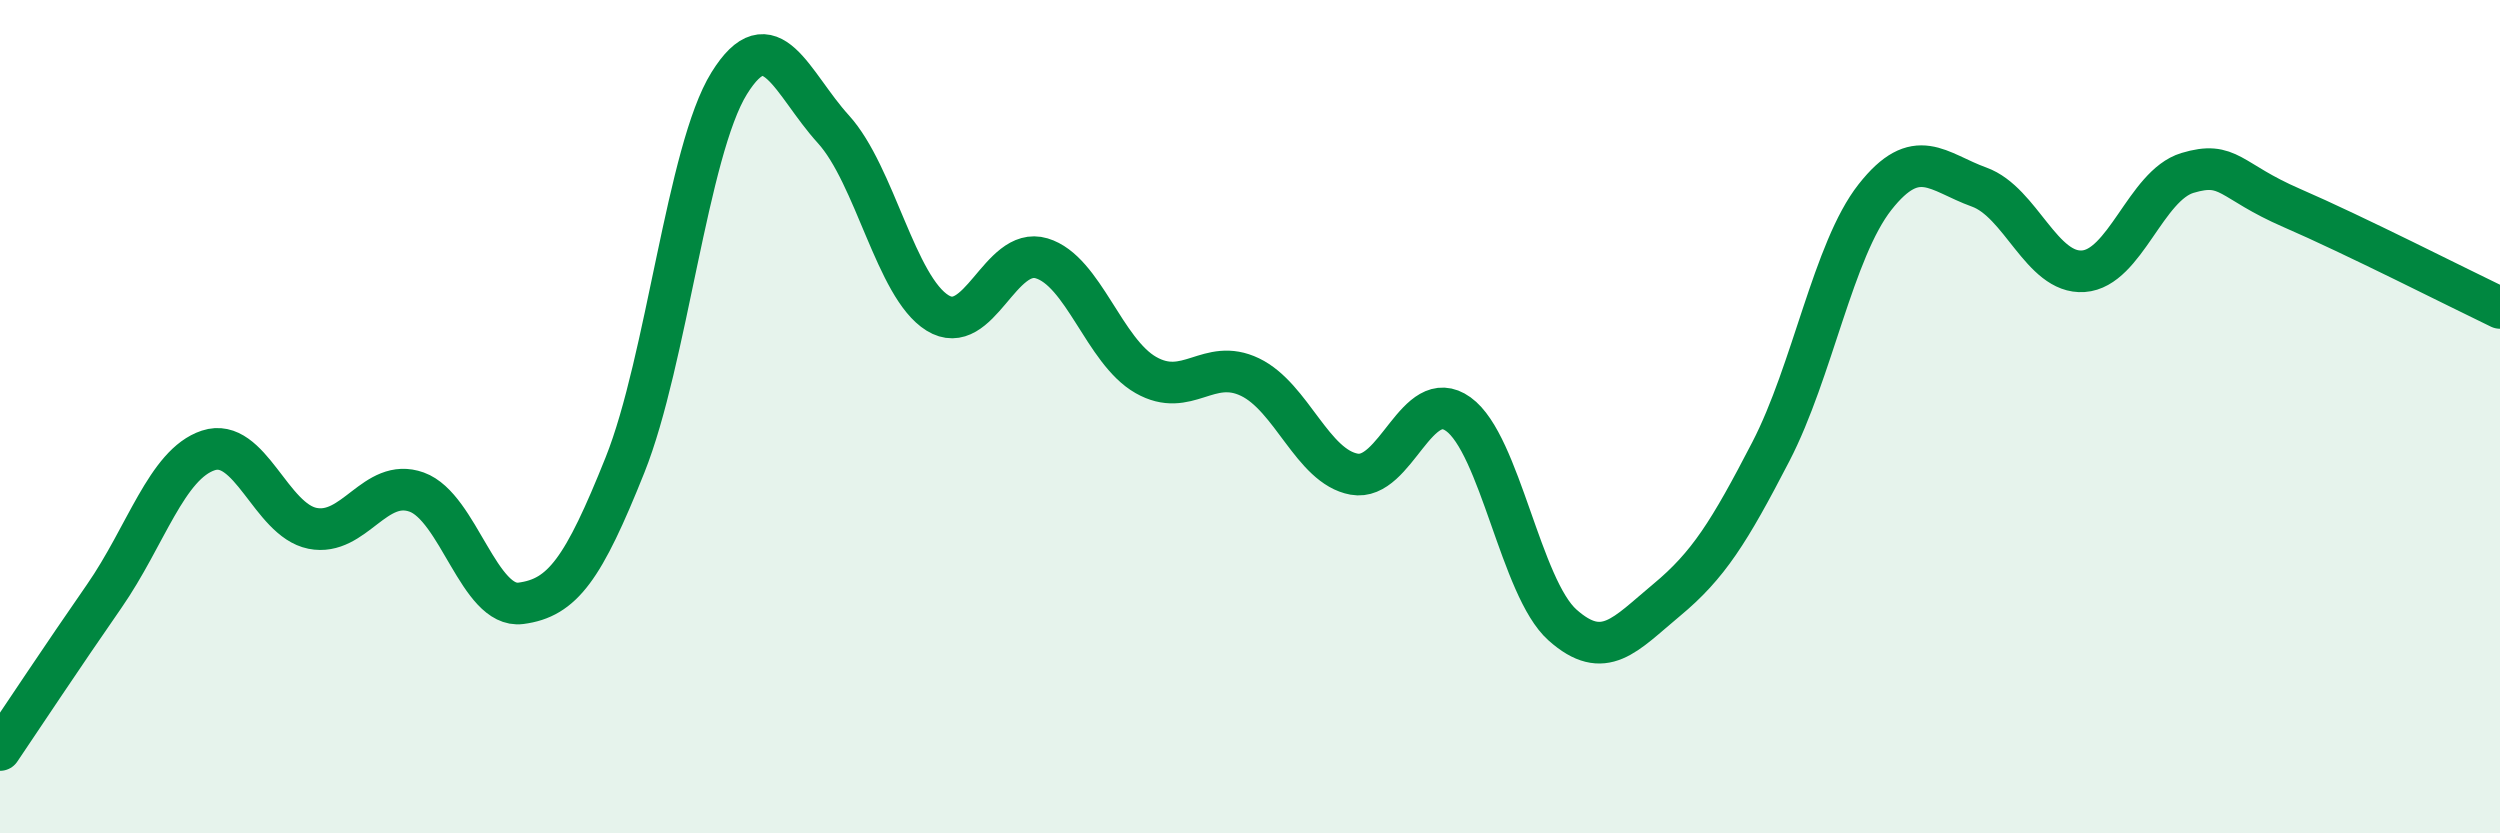
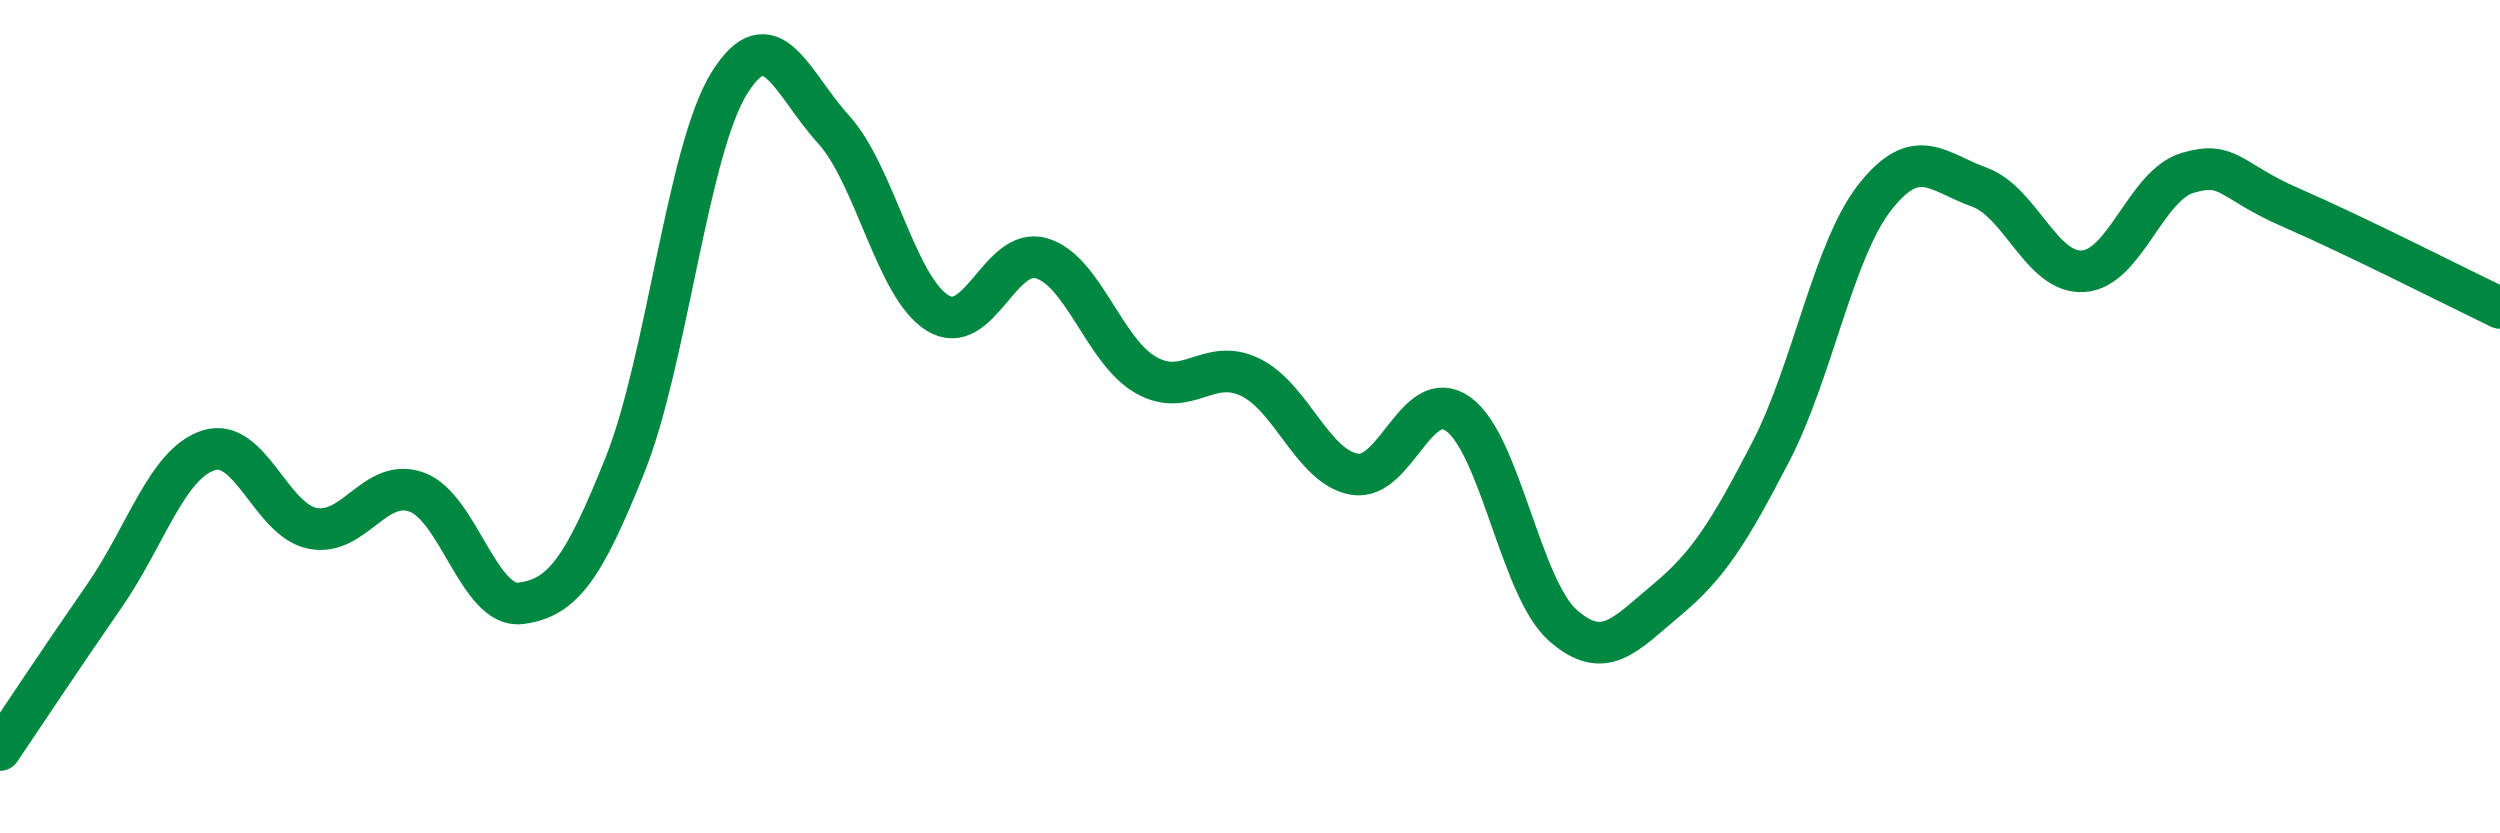
<svg xmlns="http://www.w3.org/2000/svg" width="60" height="20" viewBox="0 0 60 20">
-   <path d="M 0,18 C 0.5,17.26 1.5,15.75 2.5,14.31 C 3.5,12.87 4,11.14 5,10.81 C 6,10.48 6.5,12.48 7.5,12.68 C 8.5,12.88 9,11.45 10,11.81 C 11,12.17 11.5,14.61 12.5,14.48 C 13.5,14.35 14,13.66 15,11.16 C 16,8.66 16.5,3.61 17.5,2 C 18.5,0.39 19,2 20,3.1 C 21,4.2 21.5,6.89 22.5,7.51 C 23.5,8.13 24,5.9 25,6.2 C 26,6.5 26.5,8.43 27.5,9 C 28.5,9.57 29,8.57 30,9.05 C 31,9.53 31.5,11.2 32.5,11.38 C 33.5,11.56 34,9.22 35,9.94 C 36,10.66 36.5,14.11 37.5,15 C 38.5,15.89 39,15.23 40,14.4 C 41,13.57 41.5,12.77 42.5,10.84 C 43.5,8.91 44,6 45,4.73 C 46,3.46 46.5,4.13 47.5,4.49 C 48.5,4.85 49,6.58 50,6.51 C 51,6.44 51.5,4.45 52.5,4.15 C 53.5,3.85 53.5,4.34 55,4.99 C 56.5,5.64 59,6.91 60,7.39L60 20L0 20Z" fill="#008740" opacity="0.1" stroke-linecap="round" stroke-linejoin="round" />
  <path d="M 0,18 C 0.5,17.26 1.5,15.75 2.5,14.31 C 3.5,12.87 4,11.14 5,10.81 C 6,10.48 6.5,12.48 7.5,12.68 C 8.5,12.88 9,11.45 10,11.81 C 11,12.17 11.5,14.61 12.5,14.48 C 13.5,14.35 14,13.66 15,11.16 C 16,8.66 16.5,3.61 17.5,2 C 18.5,0.39 19,2 20,3.1 C 21,4.2 21.5,6.89 22.5,7.51 C 23.5,8.13 24,5.9 25,6.2 C 26,6.5 26.5,8.43 27.5,9 C 28.5,9.57 29,8.57 30,9.05 C 31,9.53 31.5,11.2 32.5,11.38 C 33.5,11.56 34,9.22 35,9.94 C 36,10.66 36.5,14.11 37.5,15 C 38.5,15.89 39,15.23 40,14.4 C 41,13.57 41.5,12.77 42.5,10.84 C 43.5,8.91 44,6 45,4.73 C 46,3.46 46.5,4.13 47.5,4.49 C 48.5,4.85 49,6.58 50,6.51 C 51,6.44 51.5,4.45 52.5,4.15 C 53.5,3.85 53.5,4.34 55,4.99 C 56.5,5.64 59,6.91 60,7.39" stroke="#008740" stroke-width="1" fill="none" stroke-linecap="round" stroke-linejoin="round" />
</svg>